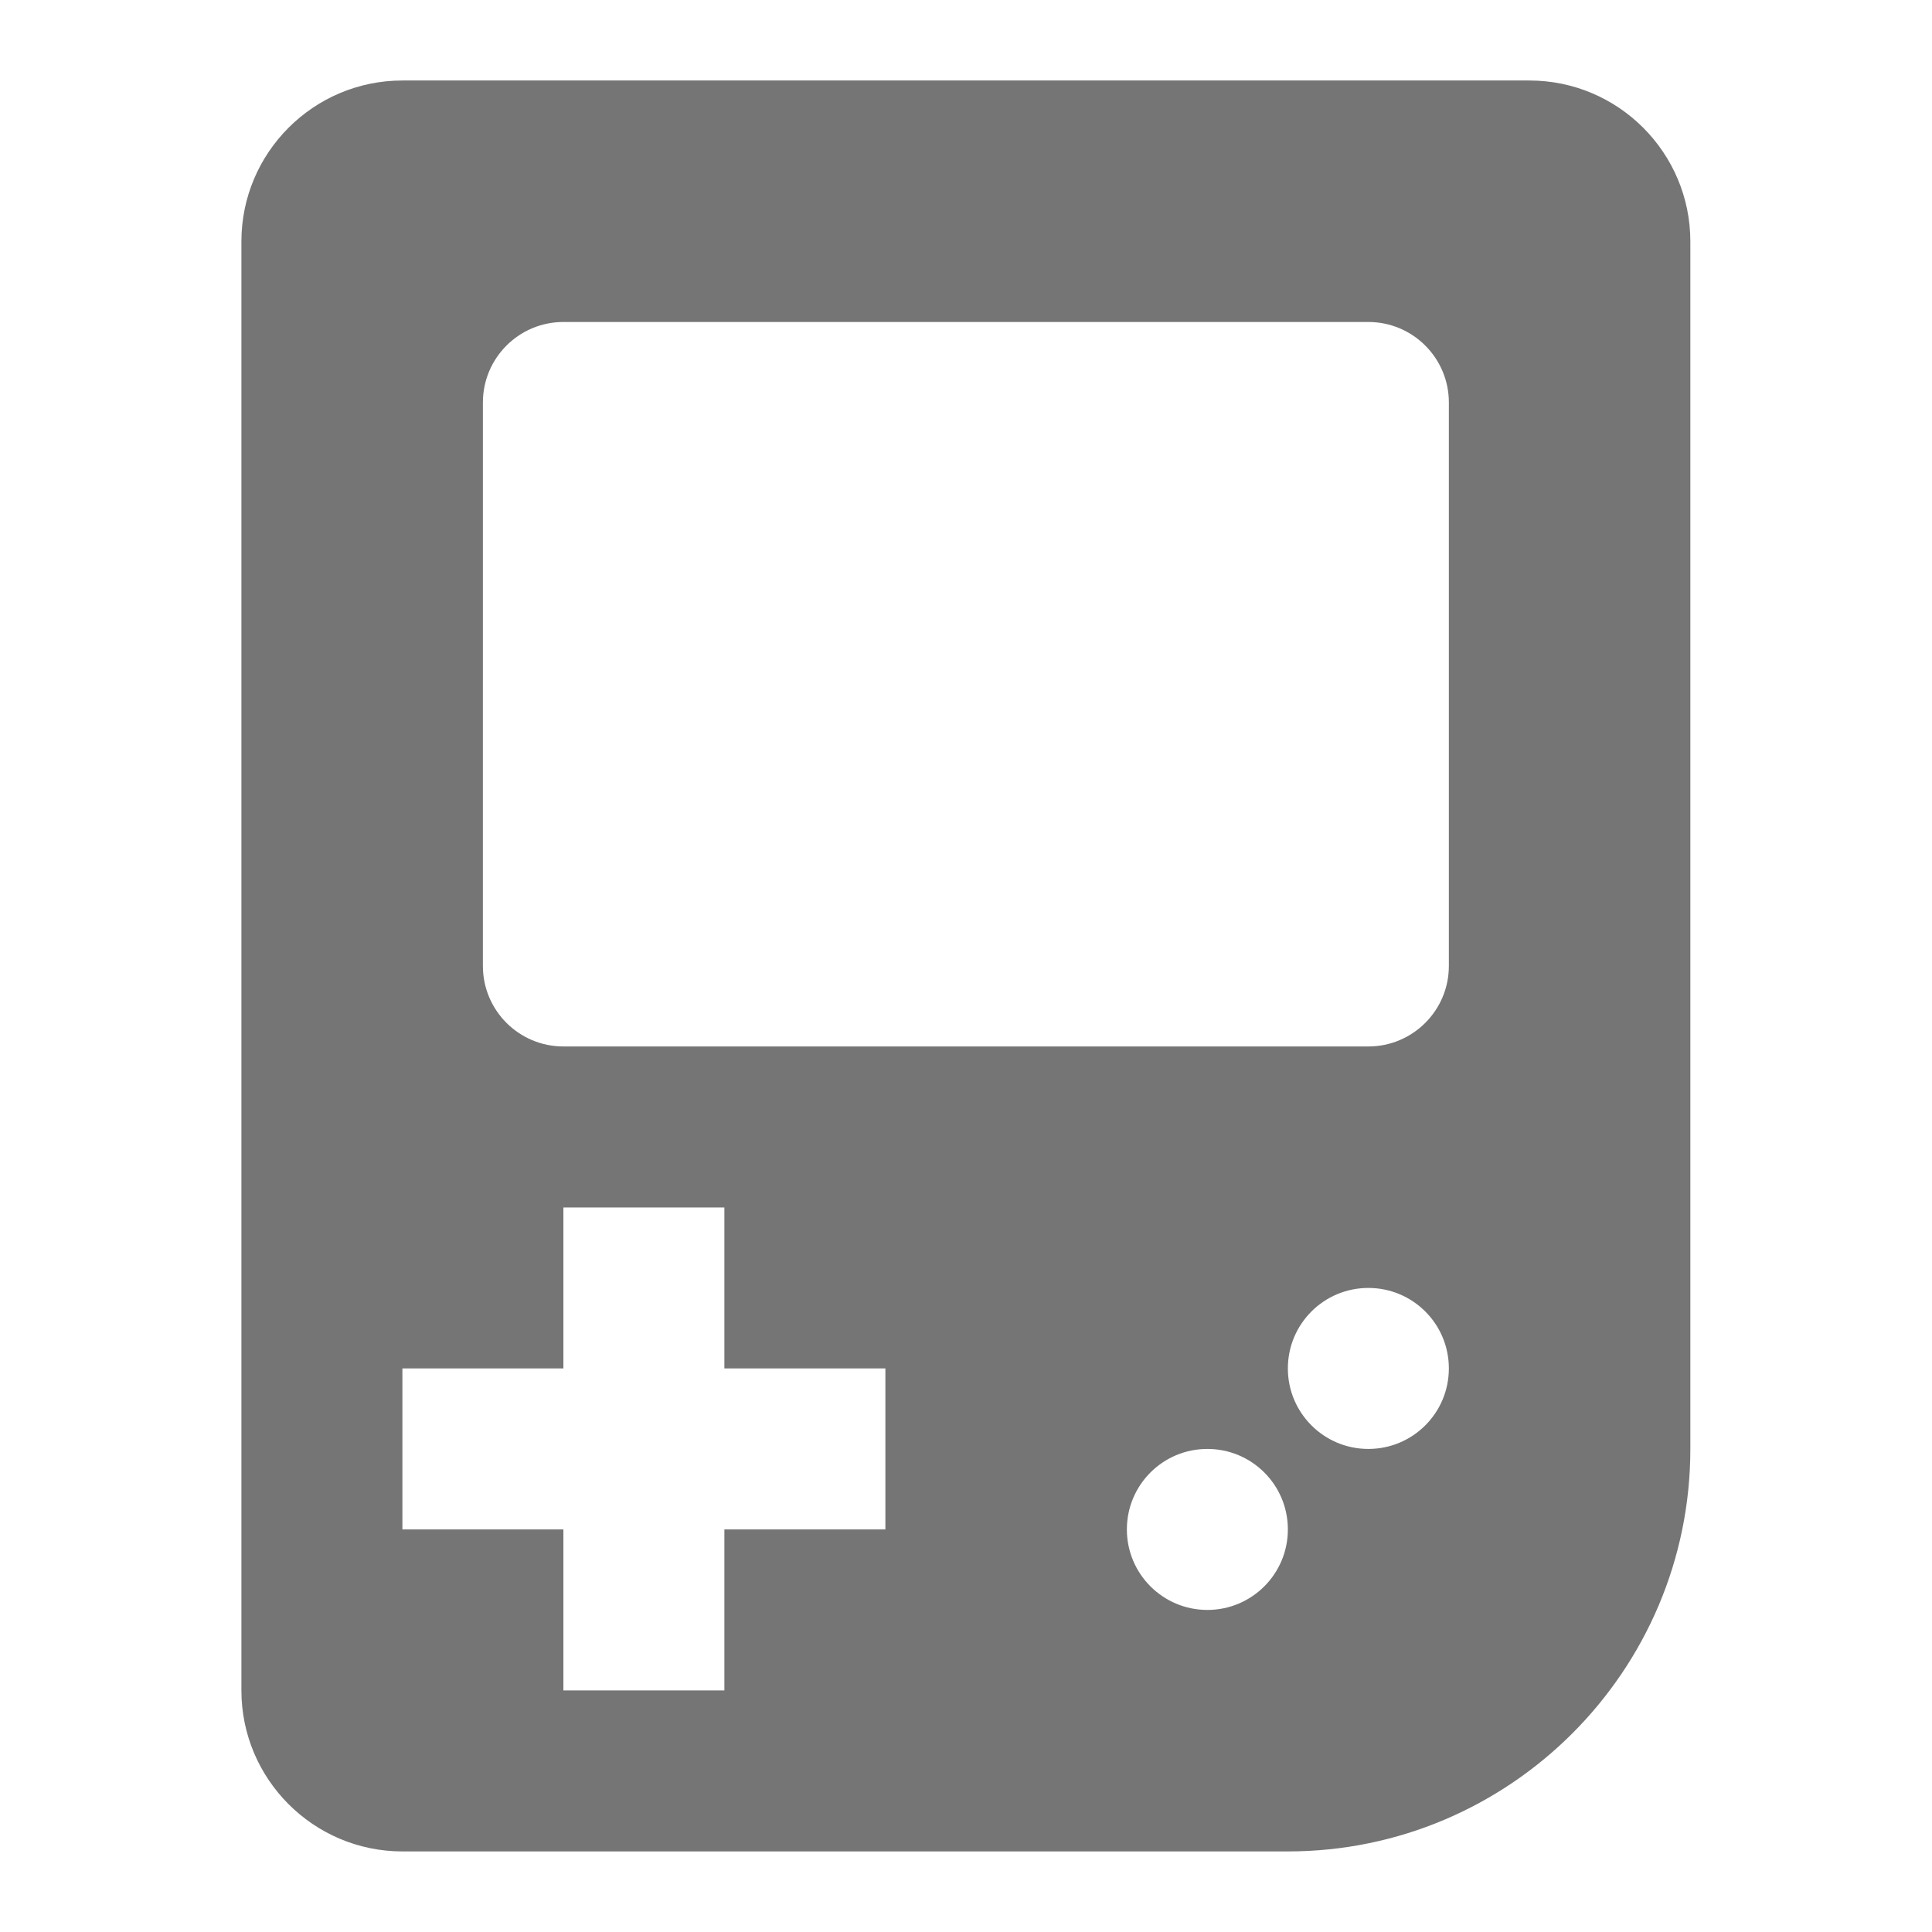
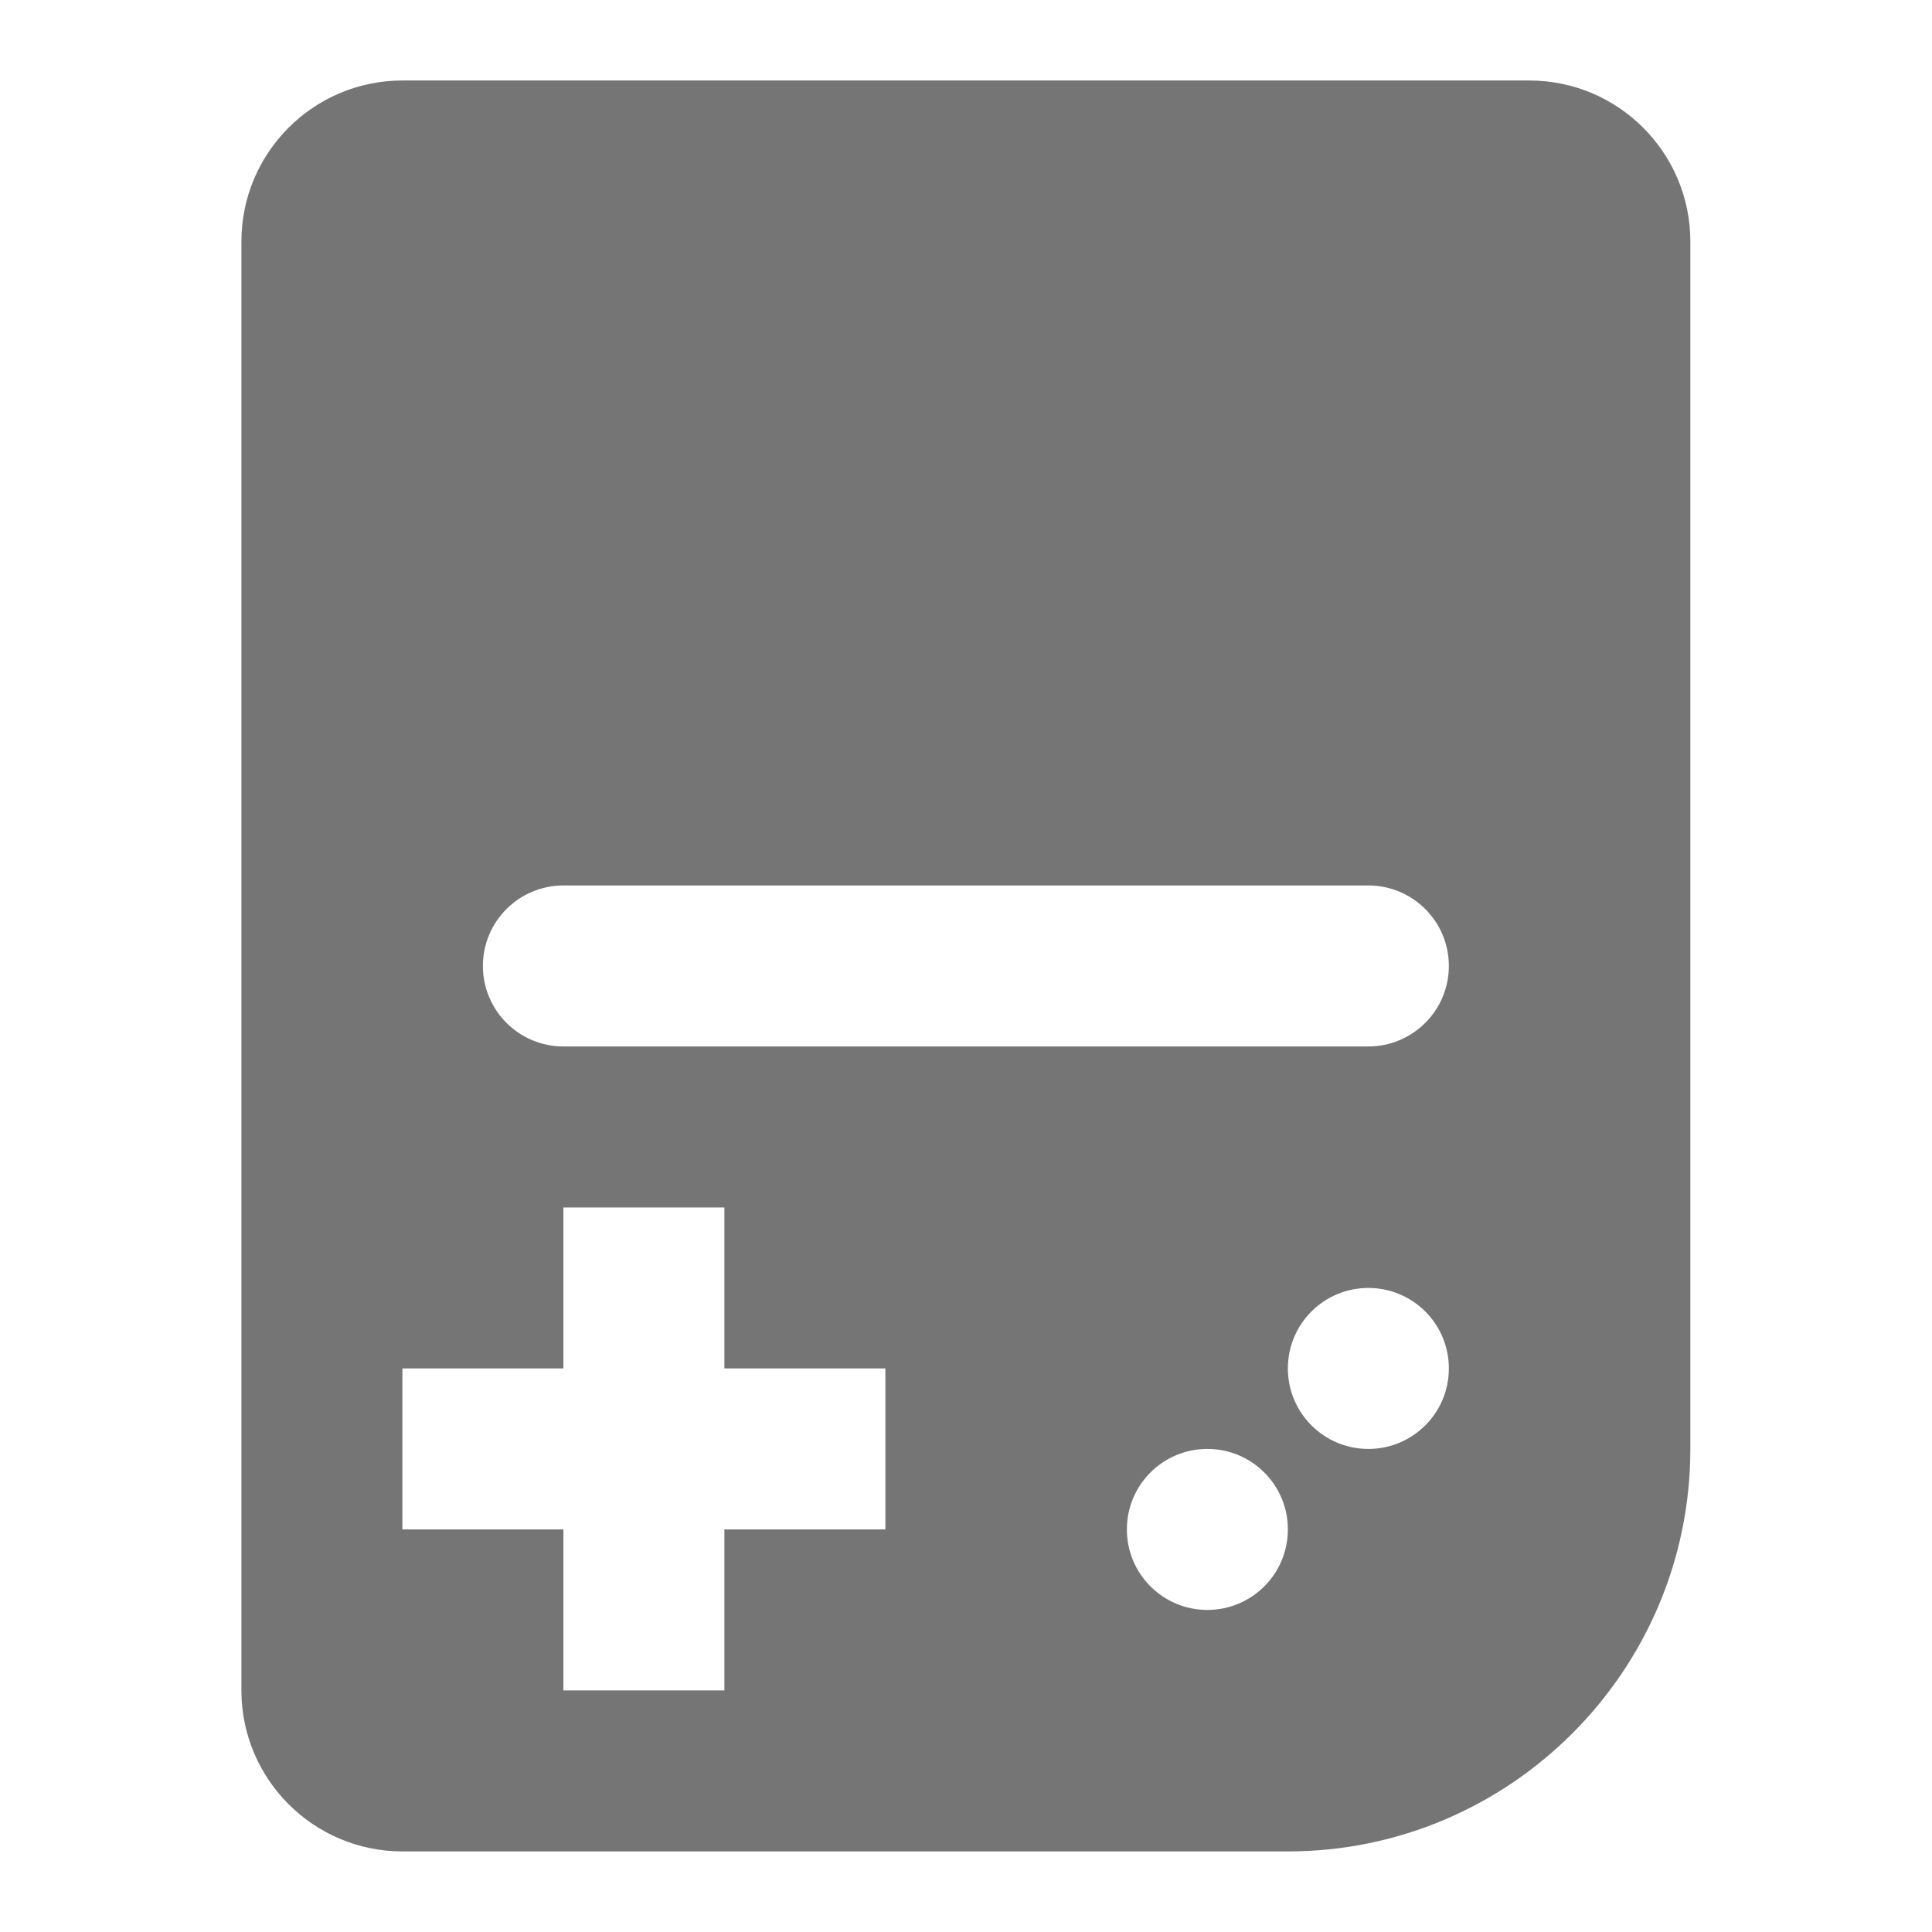
<svg xmlns="http://www.w3.org/2000/svg" version="1.1" x="0px" y="0px" width="24.001px" height="24.002px" viewBox="0 0 24.001 24.002" enable-background="new 0 0 24.001 24.002" xml:space="preserve">
  <g id="Frames-24px">
-     <rect fill="none" width="24.001" height="24.002" />
-   </g>
+     </g>
  <g id="Outline">
-     <path fill="#757575" d="M18.999,1h-14c-1.103,0-2,0.896-2,2v18c0,1.103,0.897,2,2,2h11c2.757,0,5-2.243,5-5V3   C20.999,1.896,20.102,1,18.999,1z M10.999,19h-2v2h-2v-2h-2v-2h2v-2h2v2h2V19z M14.999,20c-0.553,0-1-0.448-1-1   c0-0.553,0.447-1,1-1s1,0.447,1,1C15.999,19.552,15.552,20,14.999,20z M16.999,18c-0.553,0-1-0.448-1-1c0-0.553,0.447-1,1-1   s1,0.447,1,1C17.999,17.552,17.552,18,16.999,18z M17.999,12c0,0.552-0.448,1-1,1h-10c-0.552,0-1-0.448-1-1V5c0-0.552,0.448-1,1-1   h10c0.552,0,1,0.448,1,1V12z" />
+     <path fill="#757575" d="M18.999,1h-14c-1.103,0-2,0.896-2,2v18c0,1.103,0.897,2,2,2h11c2.757,0,5-2.243,5-5V3   C20.999,1.896,20.102,1,18.999,1z M10.999,19h-2v2h-2v-2h-2v-2h2v-2h2v2h2V19z M14.999,20c-0.553,0-1-0.448-1-1   c0-0.553,0.447-1,1-1s1,0.447,1,1C15.999,19.552,15.552,20,14.999,20z M16.999,18c-0.553,0-1-0.448-1-1c0-0.553,0.447-1,1-1   s1,0.447,1,1C17.999,17.552,17.552,18,16.999,18z M17.999,12c0,0.552-0.448,1-1,1h-10c-0.552,0-1-0.448-1-1c0-0.552,0.448-1,1-1   h10c0.552,0,1,0.448,1,1V12z" />
  </g>
</svg>